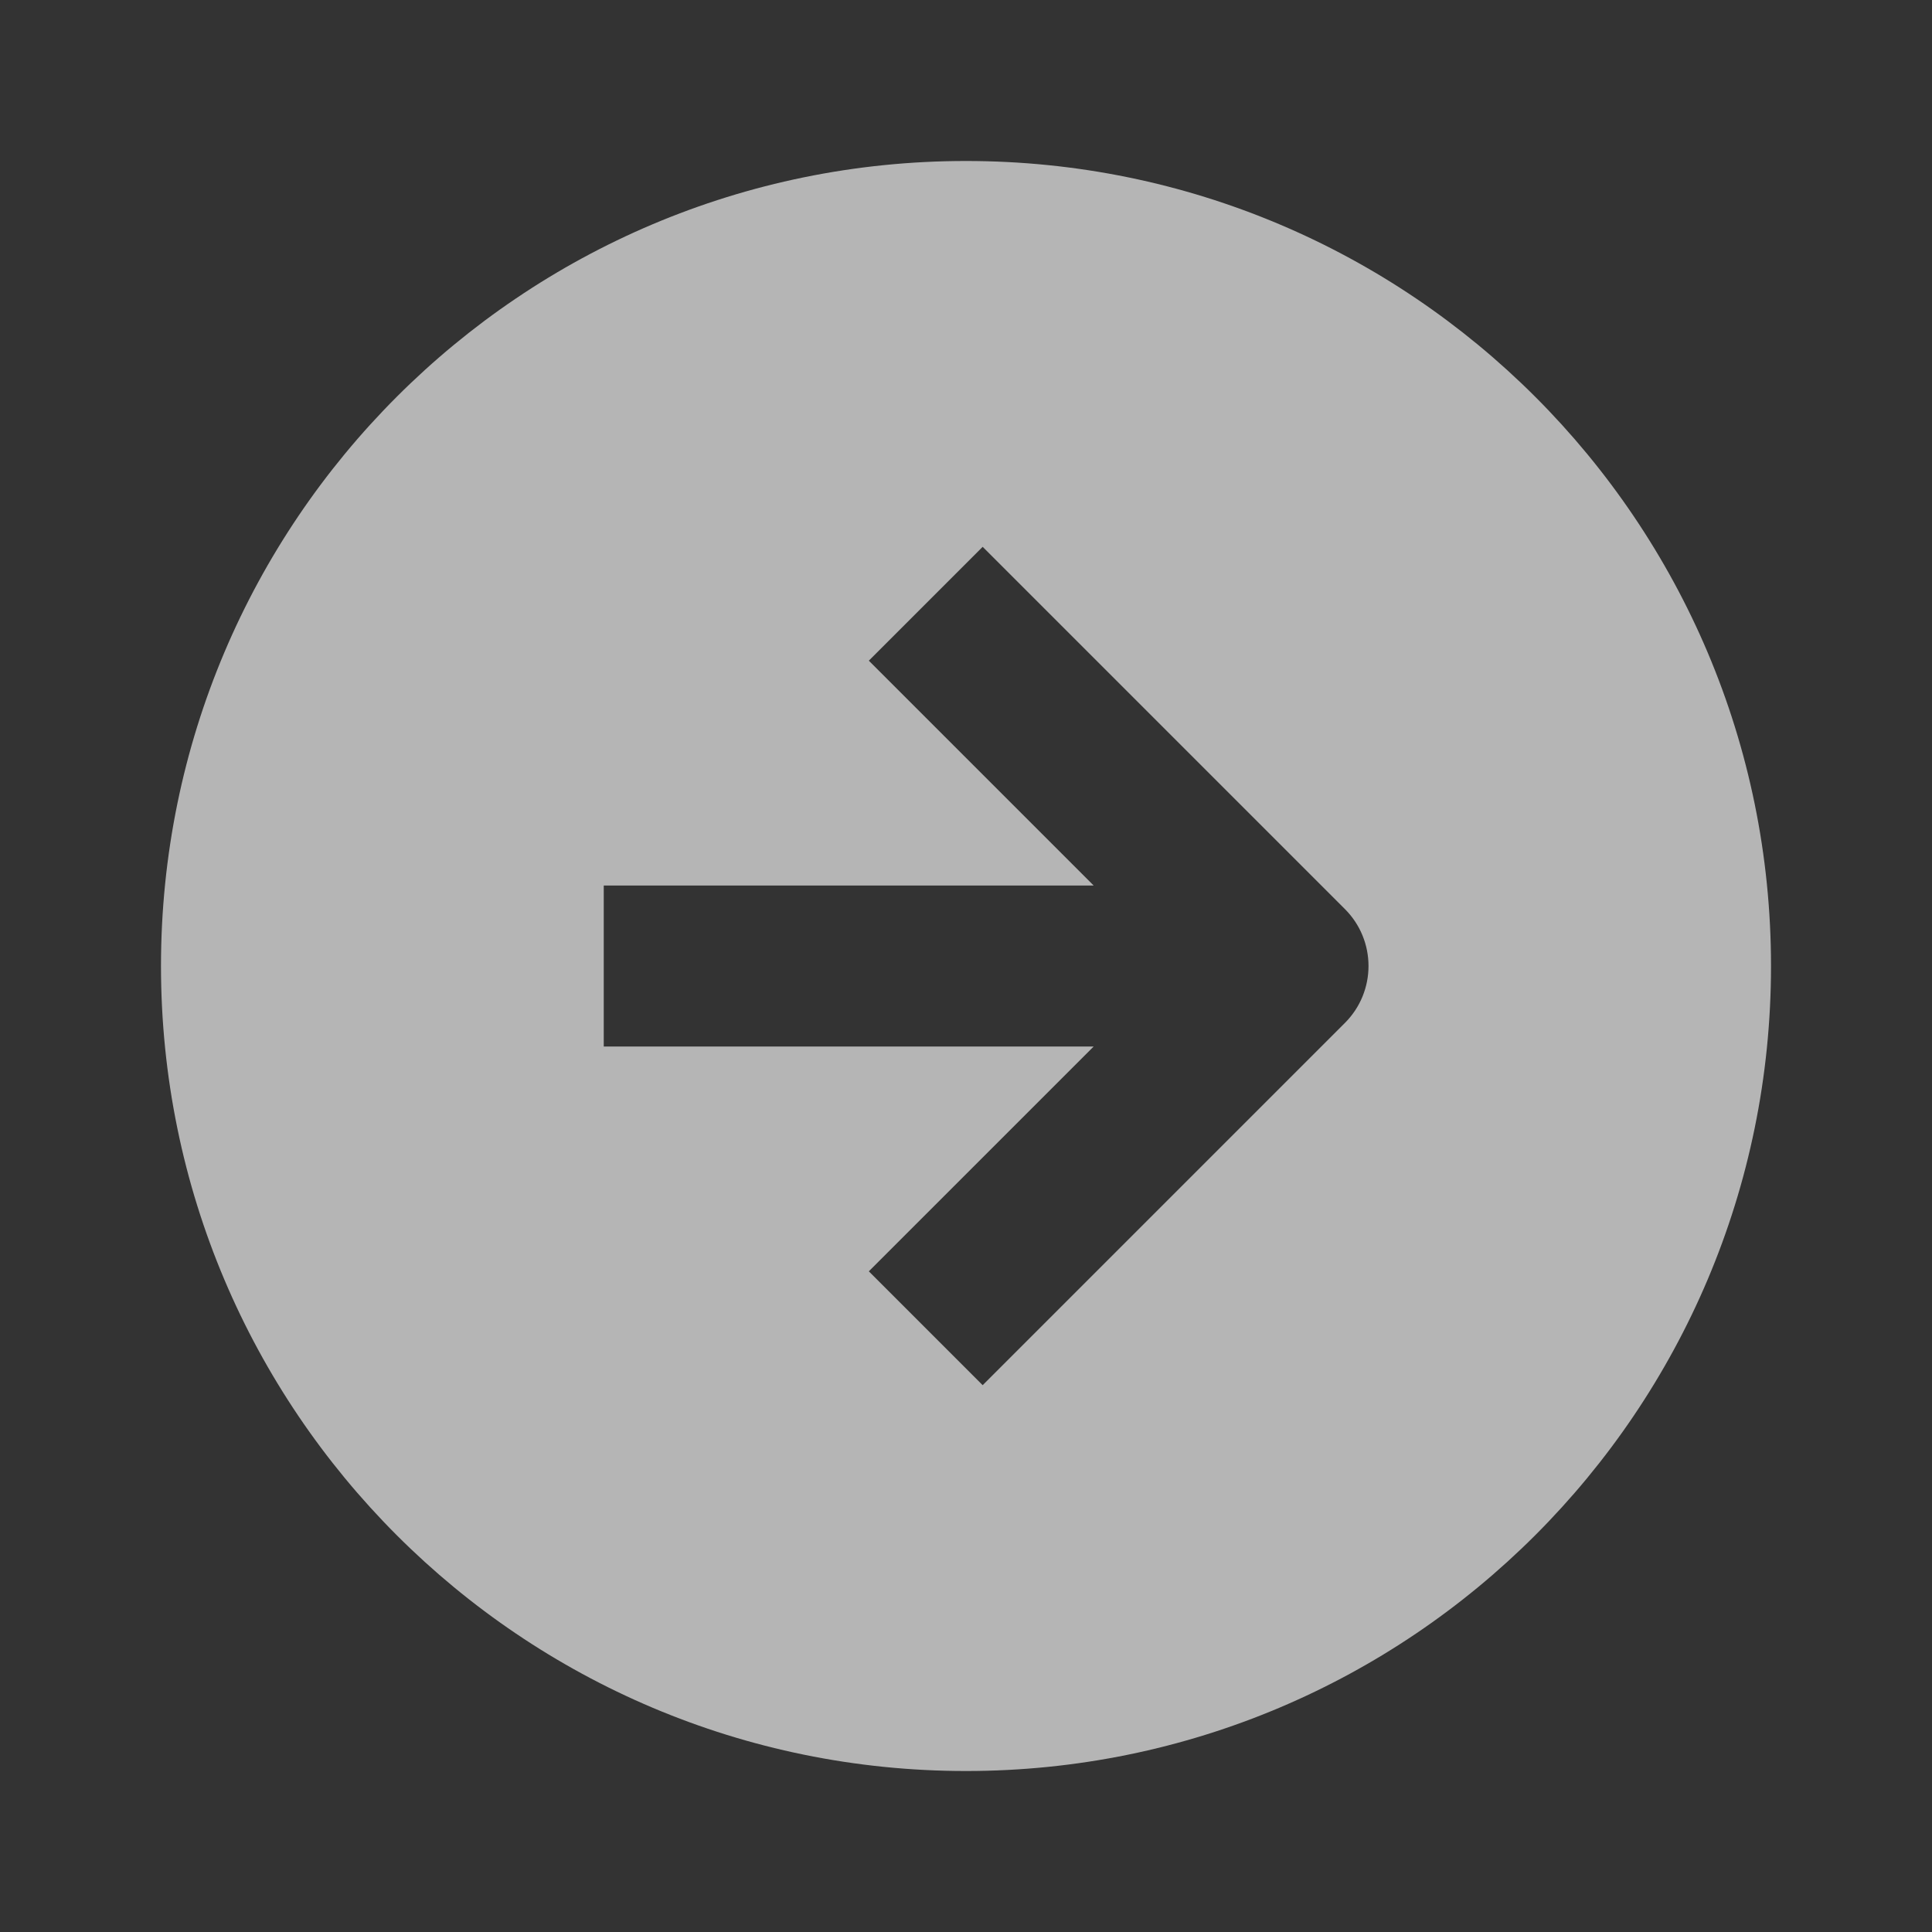
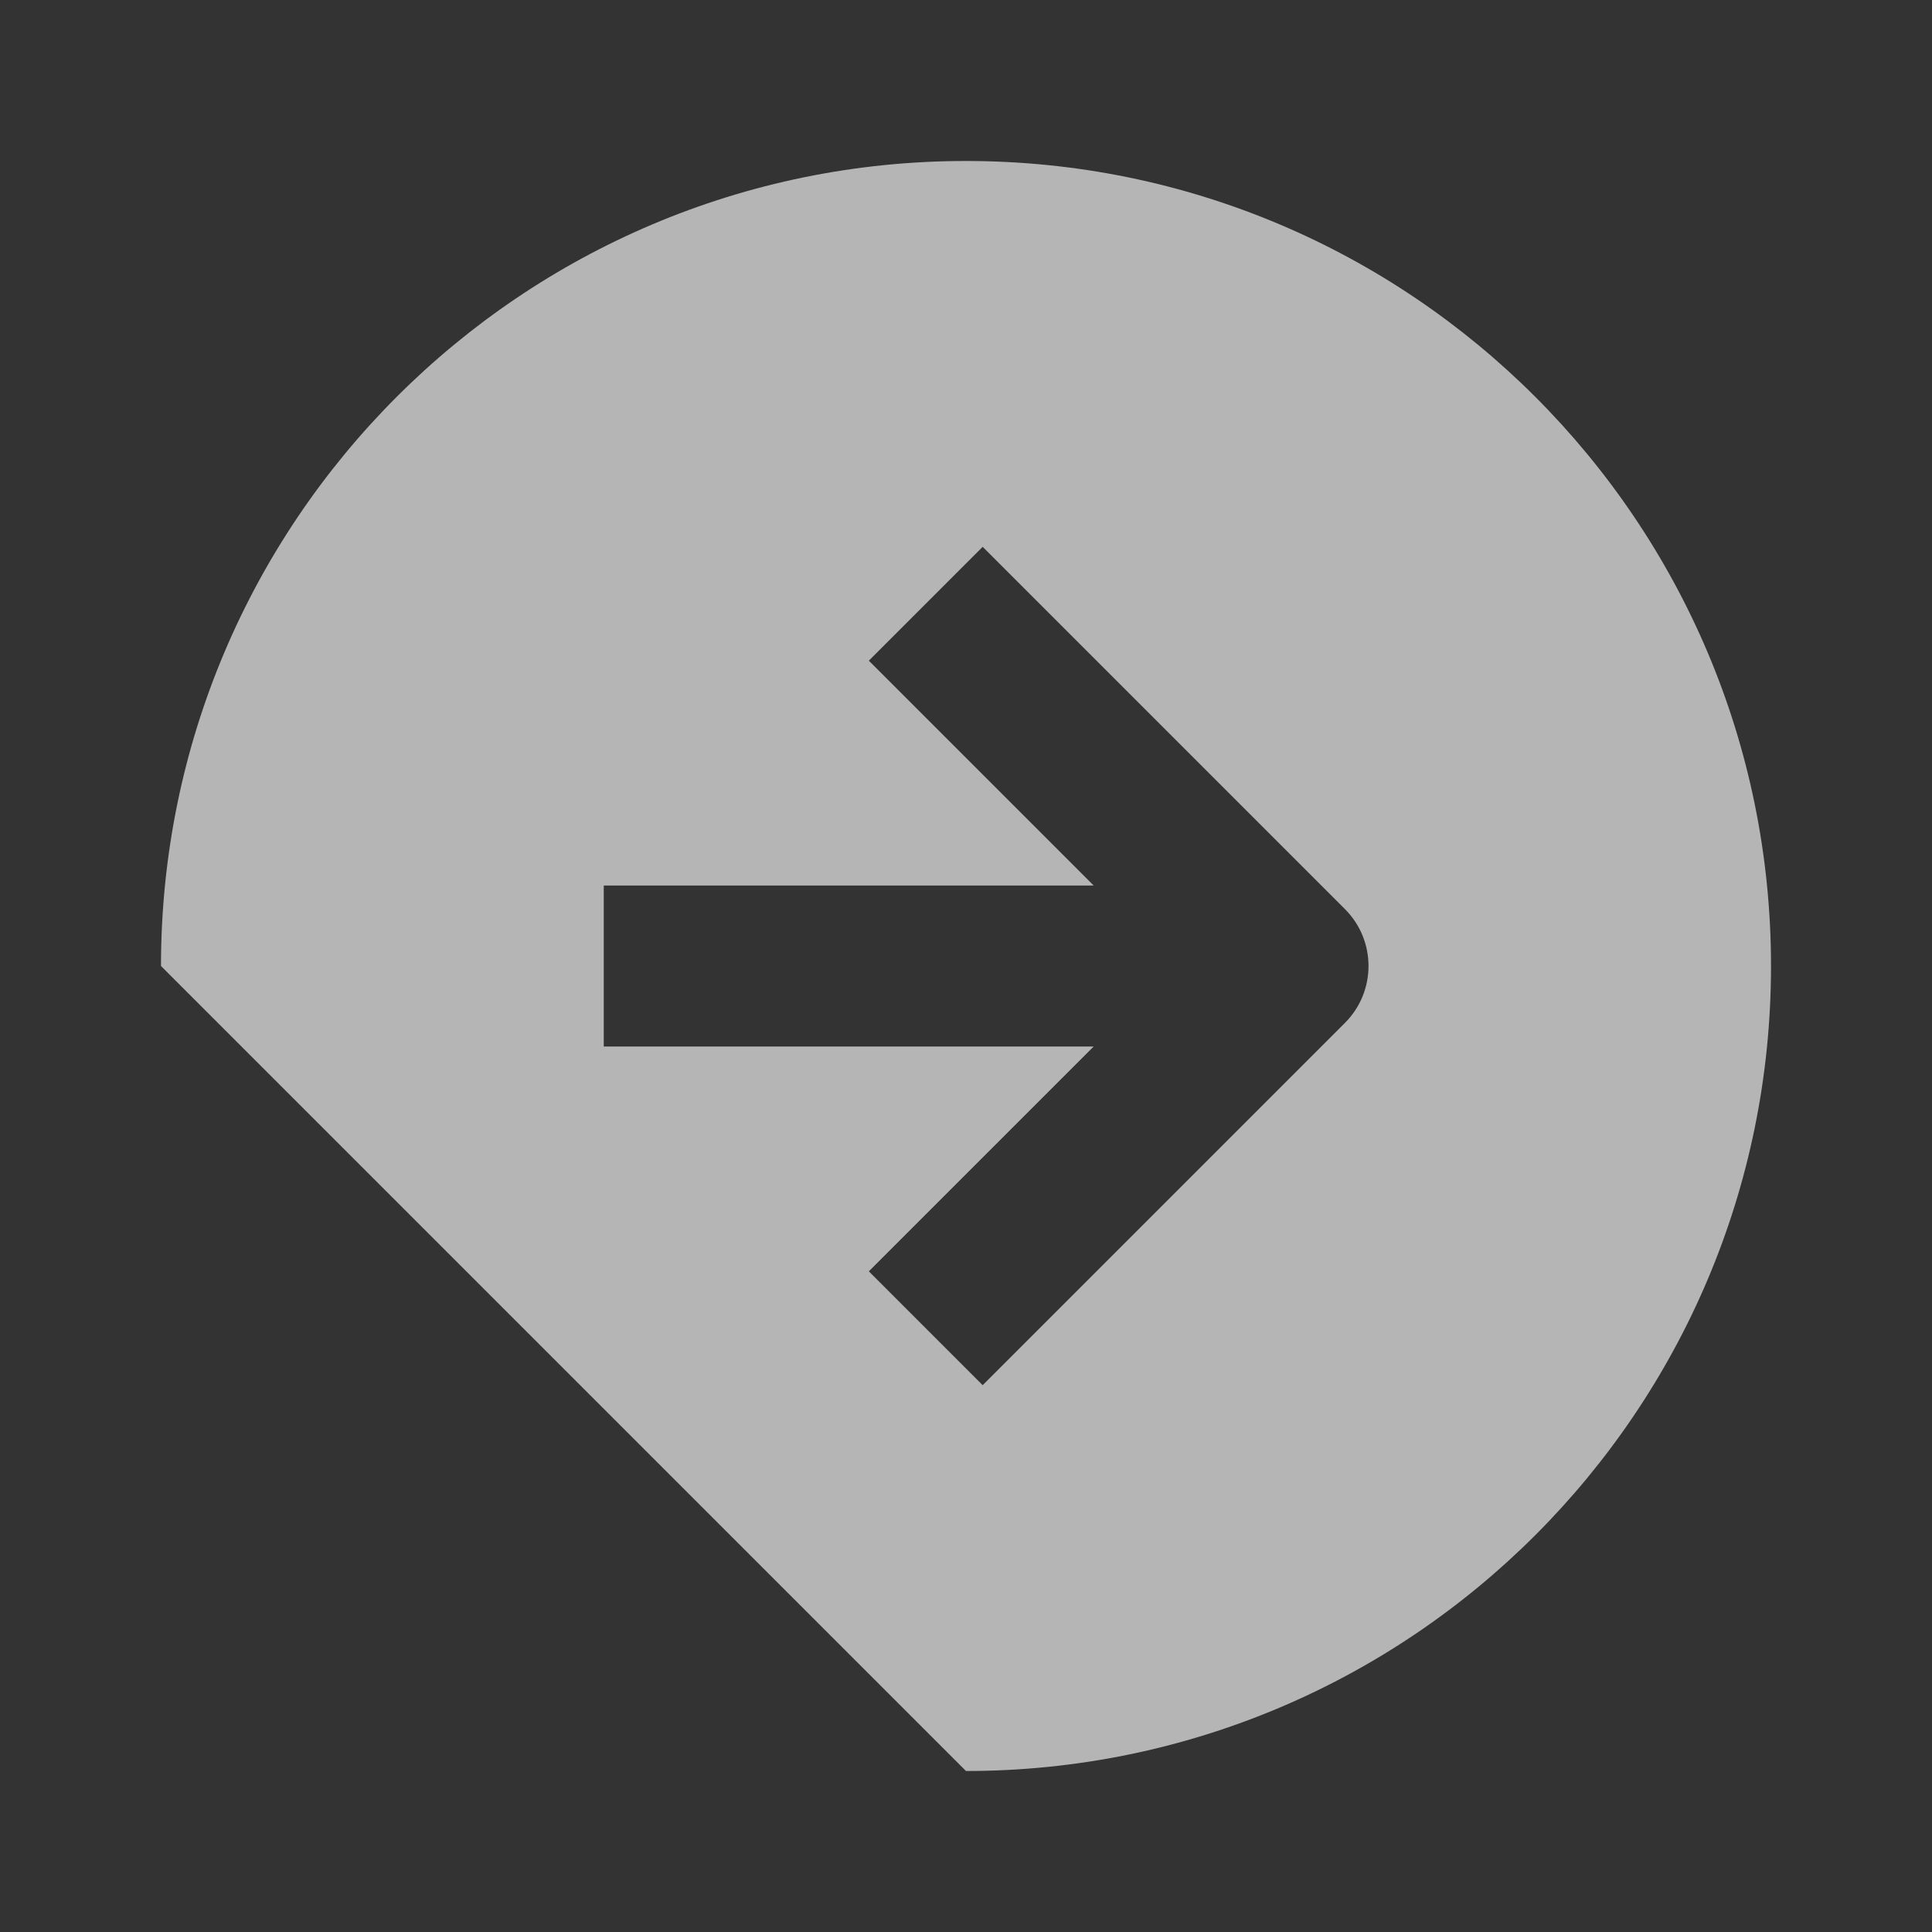
<svg xmlns="http://www.w3.org/2000/svg" width="64" height="64" viewBox="0 0 64 64" fill="none">
  <rect x="0" y="0" width="64" height="64" fill="#333333" stroke="none" />
-   <path fill-rule="evenodd" clip-rule="evenodd" d="M32 58.667C46.727 58.667 58.667 46.728 58.667 32C58.667 17.273 46.727 5.333 32 5.333C17.272 5.333 5.333 17.273 5.333 32C5.333 46.728 17.272 58.667 32 58.667ZM32.552 45.886L44.552 33.886C45.594 32.844 45.594 31.156 44.552 30.114L32.552 18.114L28.781 21.886L36.229 29.334H20V34.667H36.229L28.781 42.114L32.552 45.886Z" fill="white" fill-opacity="0.64" />
+   <path fill-rule="evenodd" clip-rule="evenodd" d="M32 58.667C46.727 58.667 58.667 46.728 58.667 32C58.667 17.273 46.727 5.333 32 5.333C17.272 5.333 5.333 17.273 5.333 32ZM32.552 45.886L44.552 33.886C45.594 32.844 45.594 31.156 44.552 30.114L32.552 18.114L28.781 21.886L36.229 29.334H20V34.667H36.229L28.781 42.114L32.552 45.886Z" fill="white" fill-opacity="0.64" />
</svg>